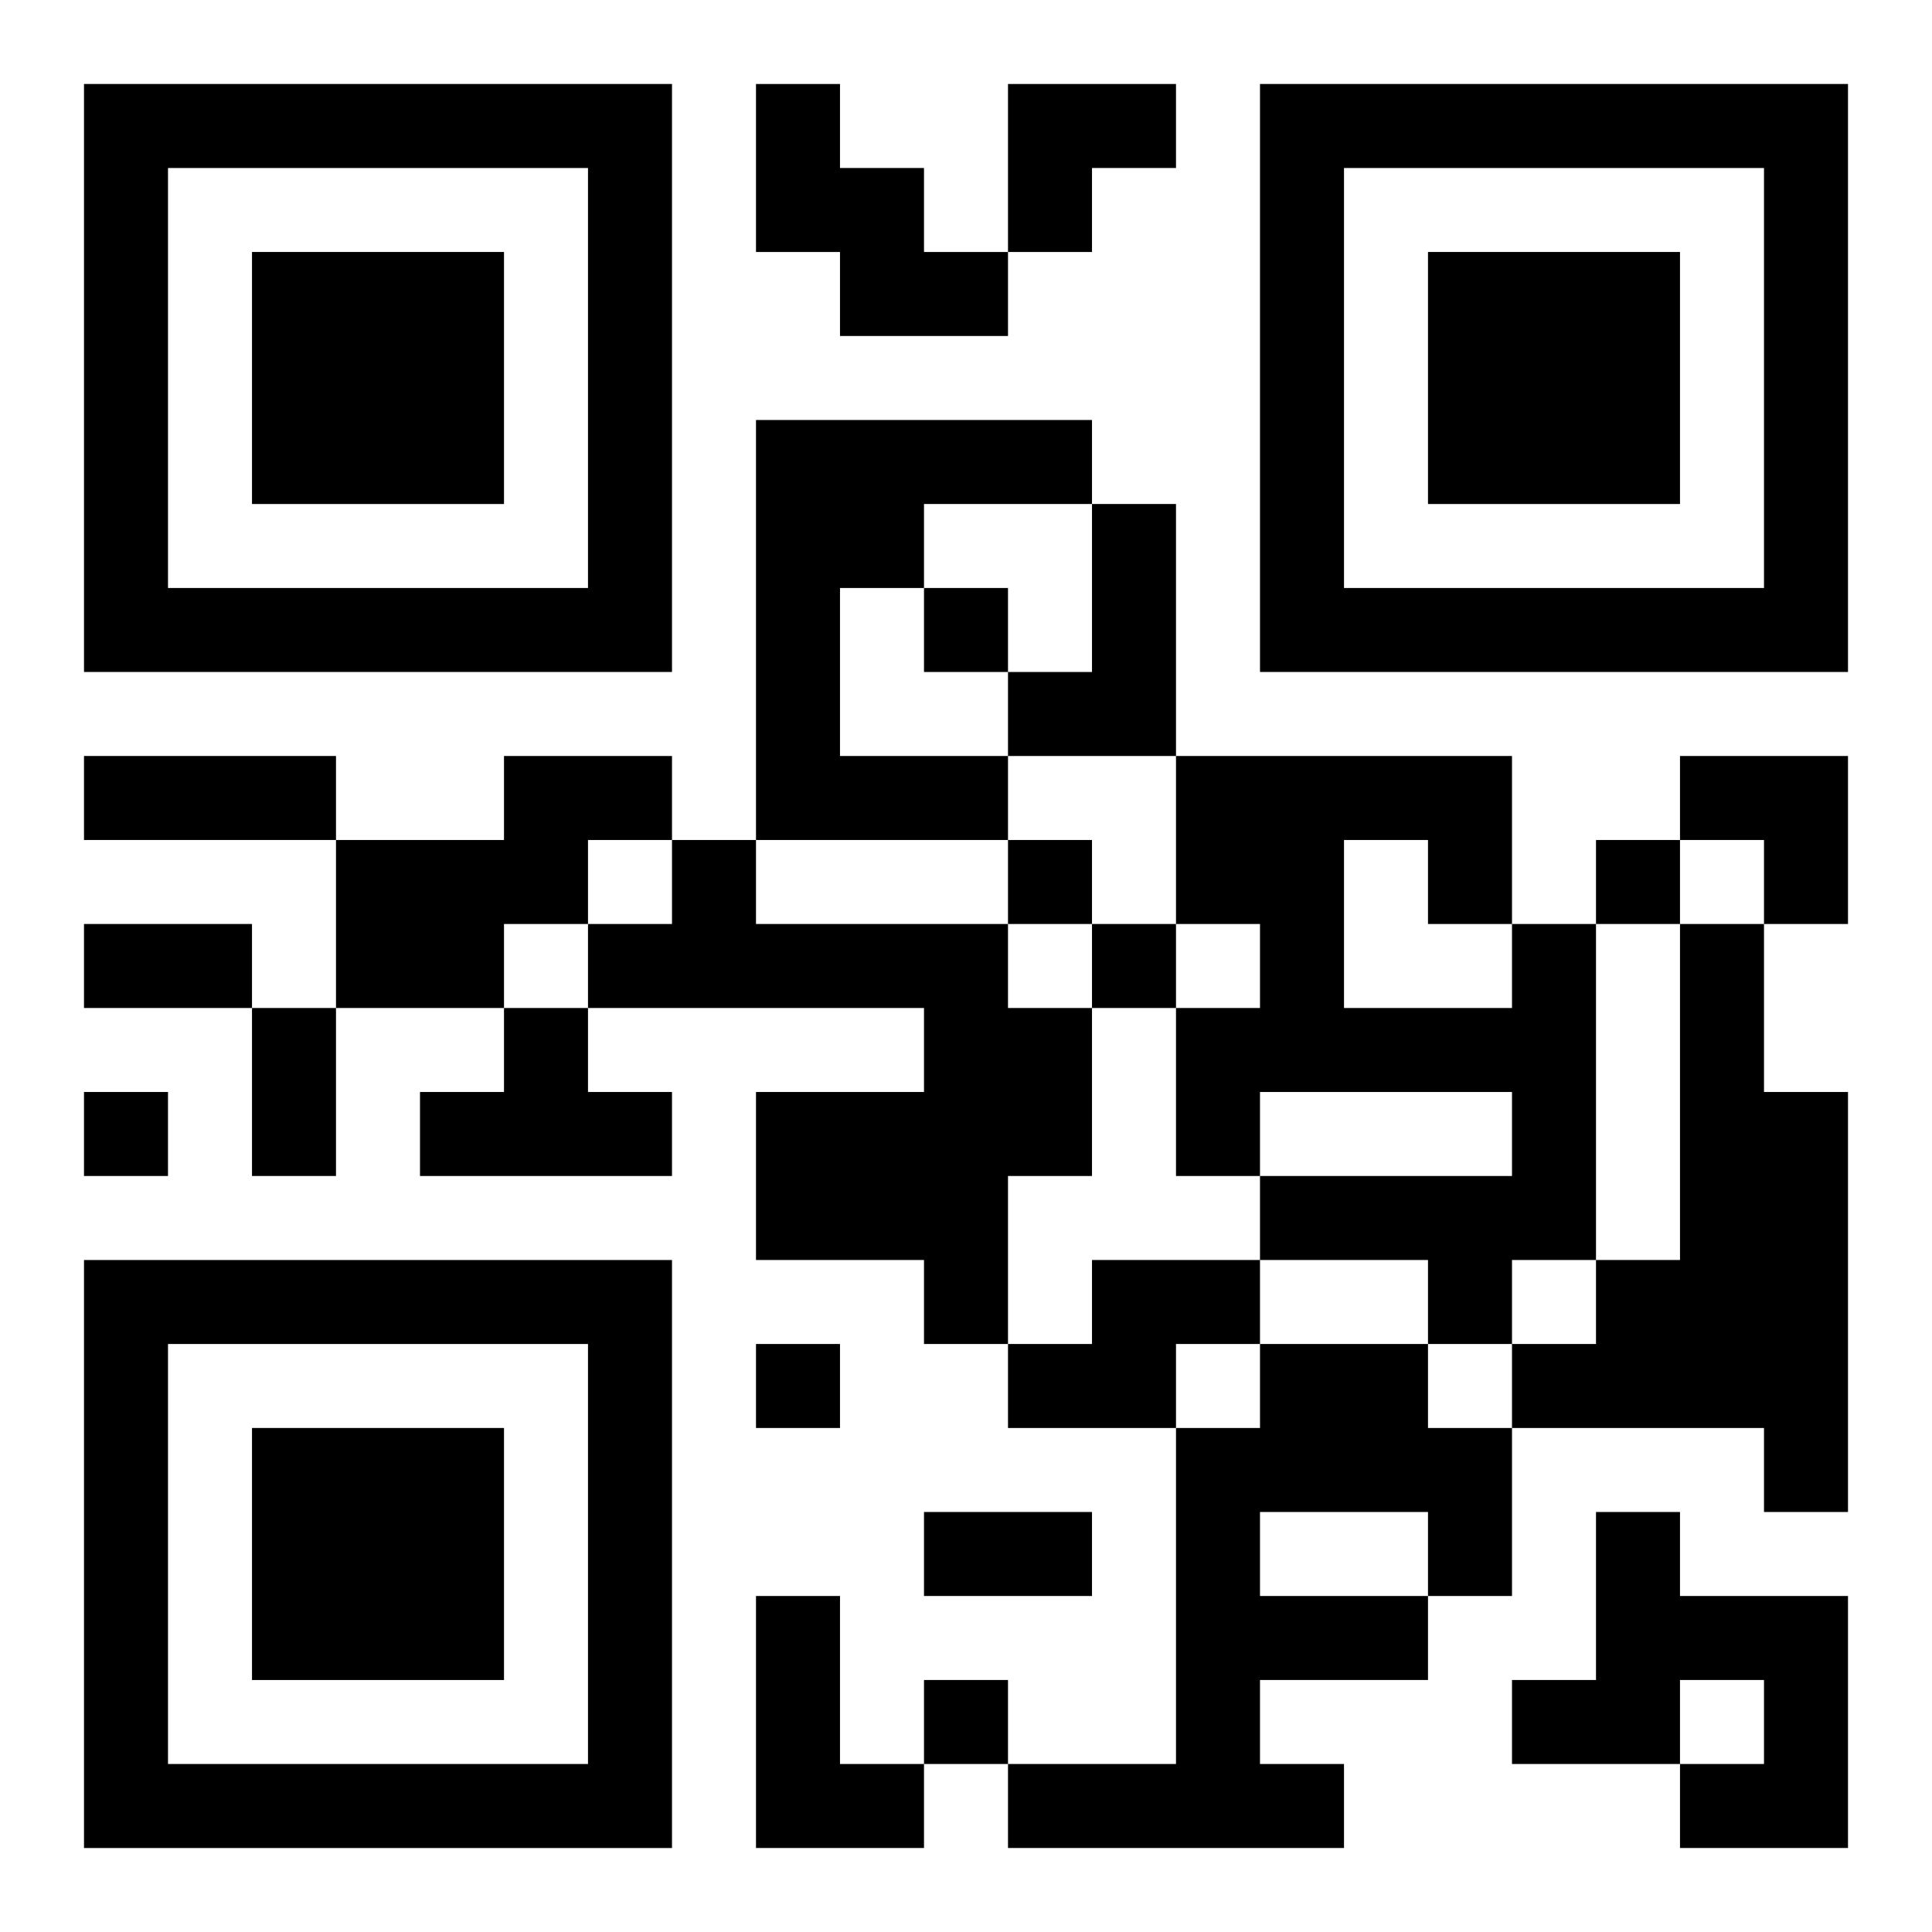
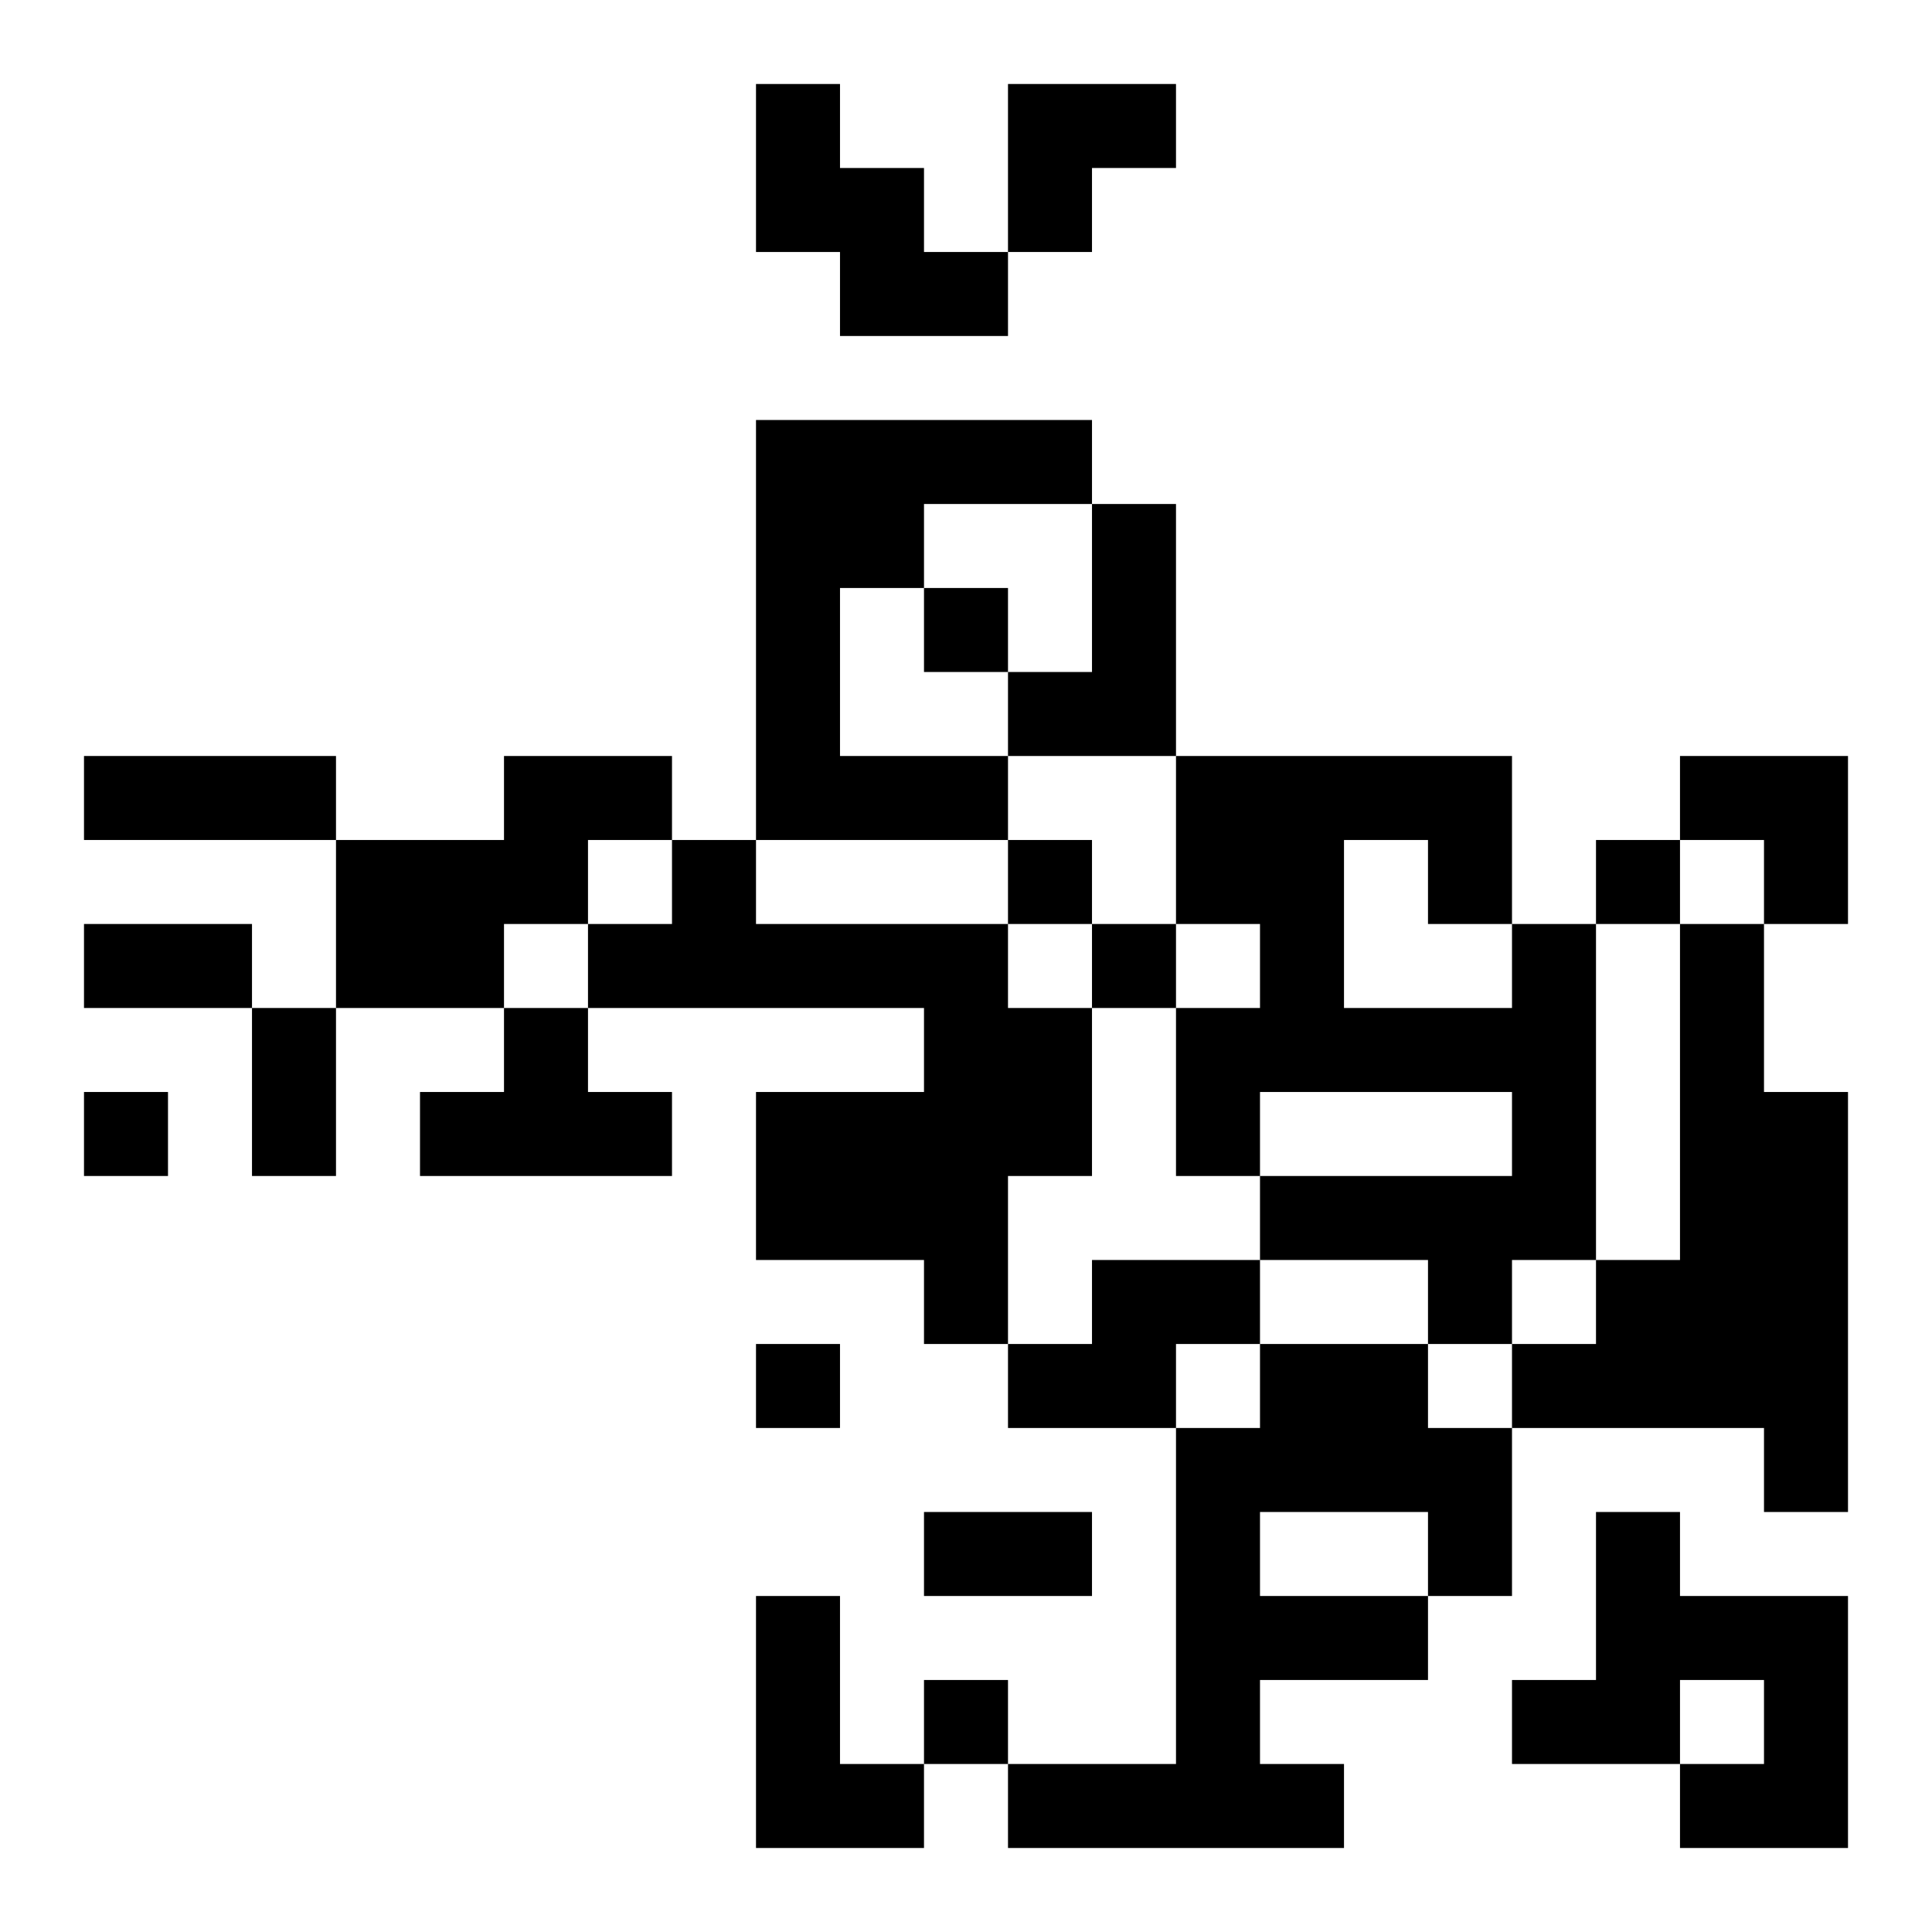
<svg xmlns="http://www.w3.org/2000/svg" xmlns:xlink="http://www.w3.org/1999/xlink" width="250" height="250" baseProfile="full" version="1.1" viewBox="-1 -1 23 23">
  <symbol id="a">
-     <path d="m0 7v7h7v-7h-7zm1 1h5v5h-5v-5zm1 1v3h3v-3h-3z" />
-   </symbol>
+     </symbol>
  <use y="-7" xlink:href="#a" />
  <use y="7" xlink:href="#a" />
  <use x="14" y="-7" xlink:href="#a" />
  <path d="m8 0h1v1h1v1h1v1h-2v-1h-1v-2m0 4h4v1h-2v1h-1v2h2v1h-3v-5m4 1h1v3h-2v-1h1v-2m-7 3h2v1h-1v1h-1v1h-2v-2h2v-1m2 1h1v1h3v1h1v2h-1v2h-1v-1h-2v-2h2v-1h-4v-1h1v-1m10 1h1v4h-1v1h-1v-1h-2v-1h3v-1h-3v1h-1v-2h1v-1h-1v-2h4v2m-2-1v2h2v-1h-1v-1h-1m4 1h1v2h1v5h-1v-1h-3v-1h1v-1h1v-4m-14 1h1v1h1v1h-3v-1h1v-1m7 3h2v1h-1v1h-2v-1h1v-1m2 1h2v1h1v2h-1v1h-2v1h1v1h-4v-1h2v-4h1v-1m0 2v1h2v-1h-2m4 0h1v1h2v3h-2v-1h1v-1h-1v1h-2v-1h1v-2m-10 1h1v2h1v1h-2v-3m2-12v1h1v-1h-1m1 3v1h1v-1h-1m7 0v1h1v-1h-1m-6 1v1h1v-1h-1m-12 2v1h1v-1h-1m8 3v1h1v-1h-1m2 4v1h1v-1h-1m-10-11h3v1h-3v-1m0 2h2v1h-2v-1m2 1h1v2h-1v-2m8 6h2v1h-2v-1m1-17h2v1h-1v1h-1zm8 8h2v2h-1v-1h-1z" />
</svg>